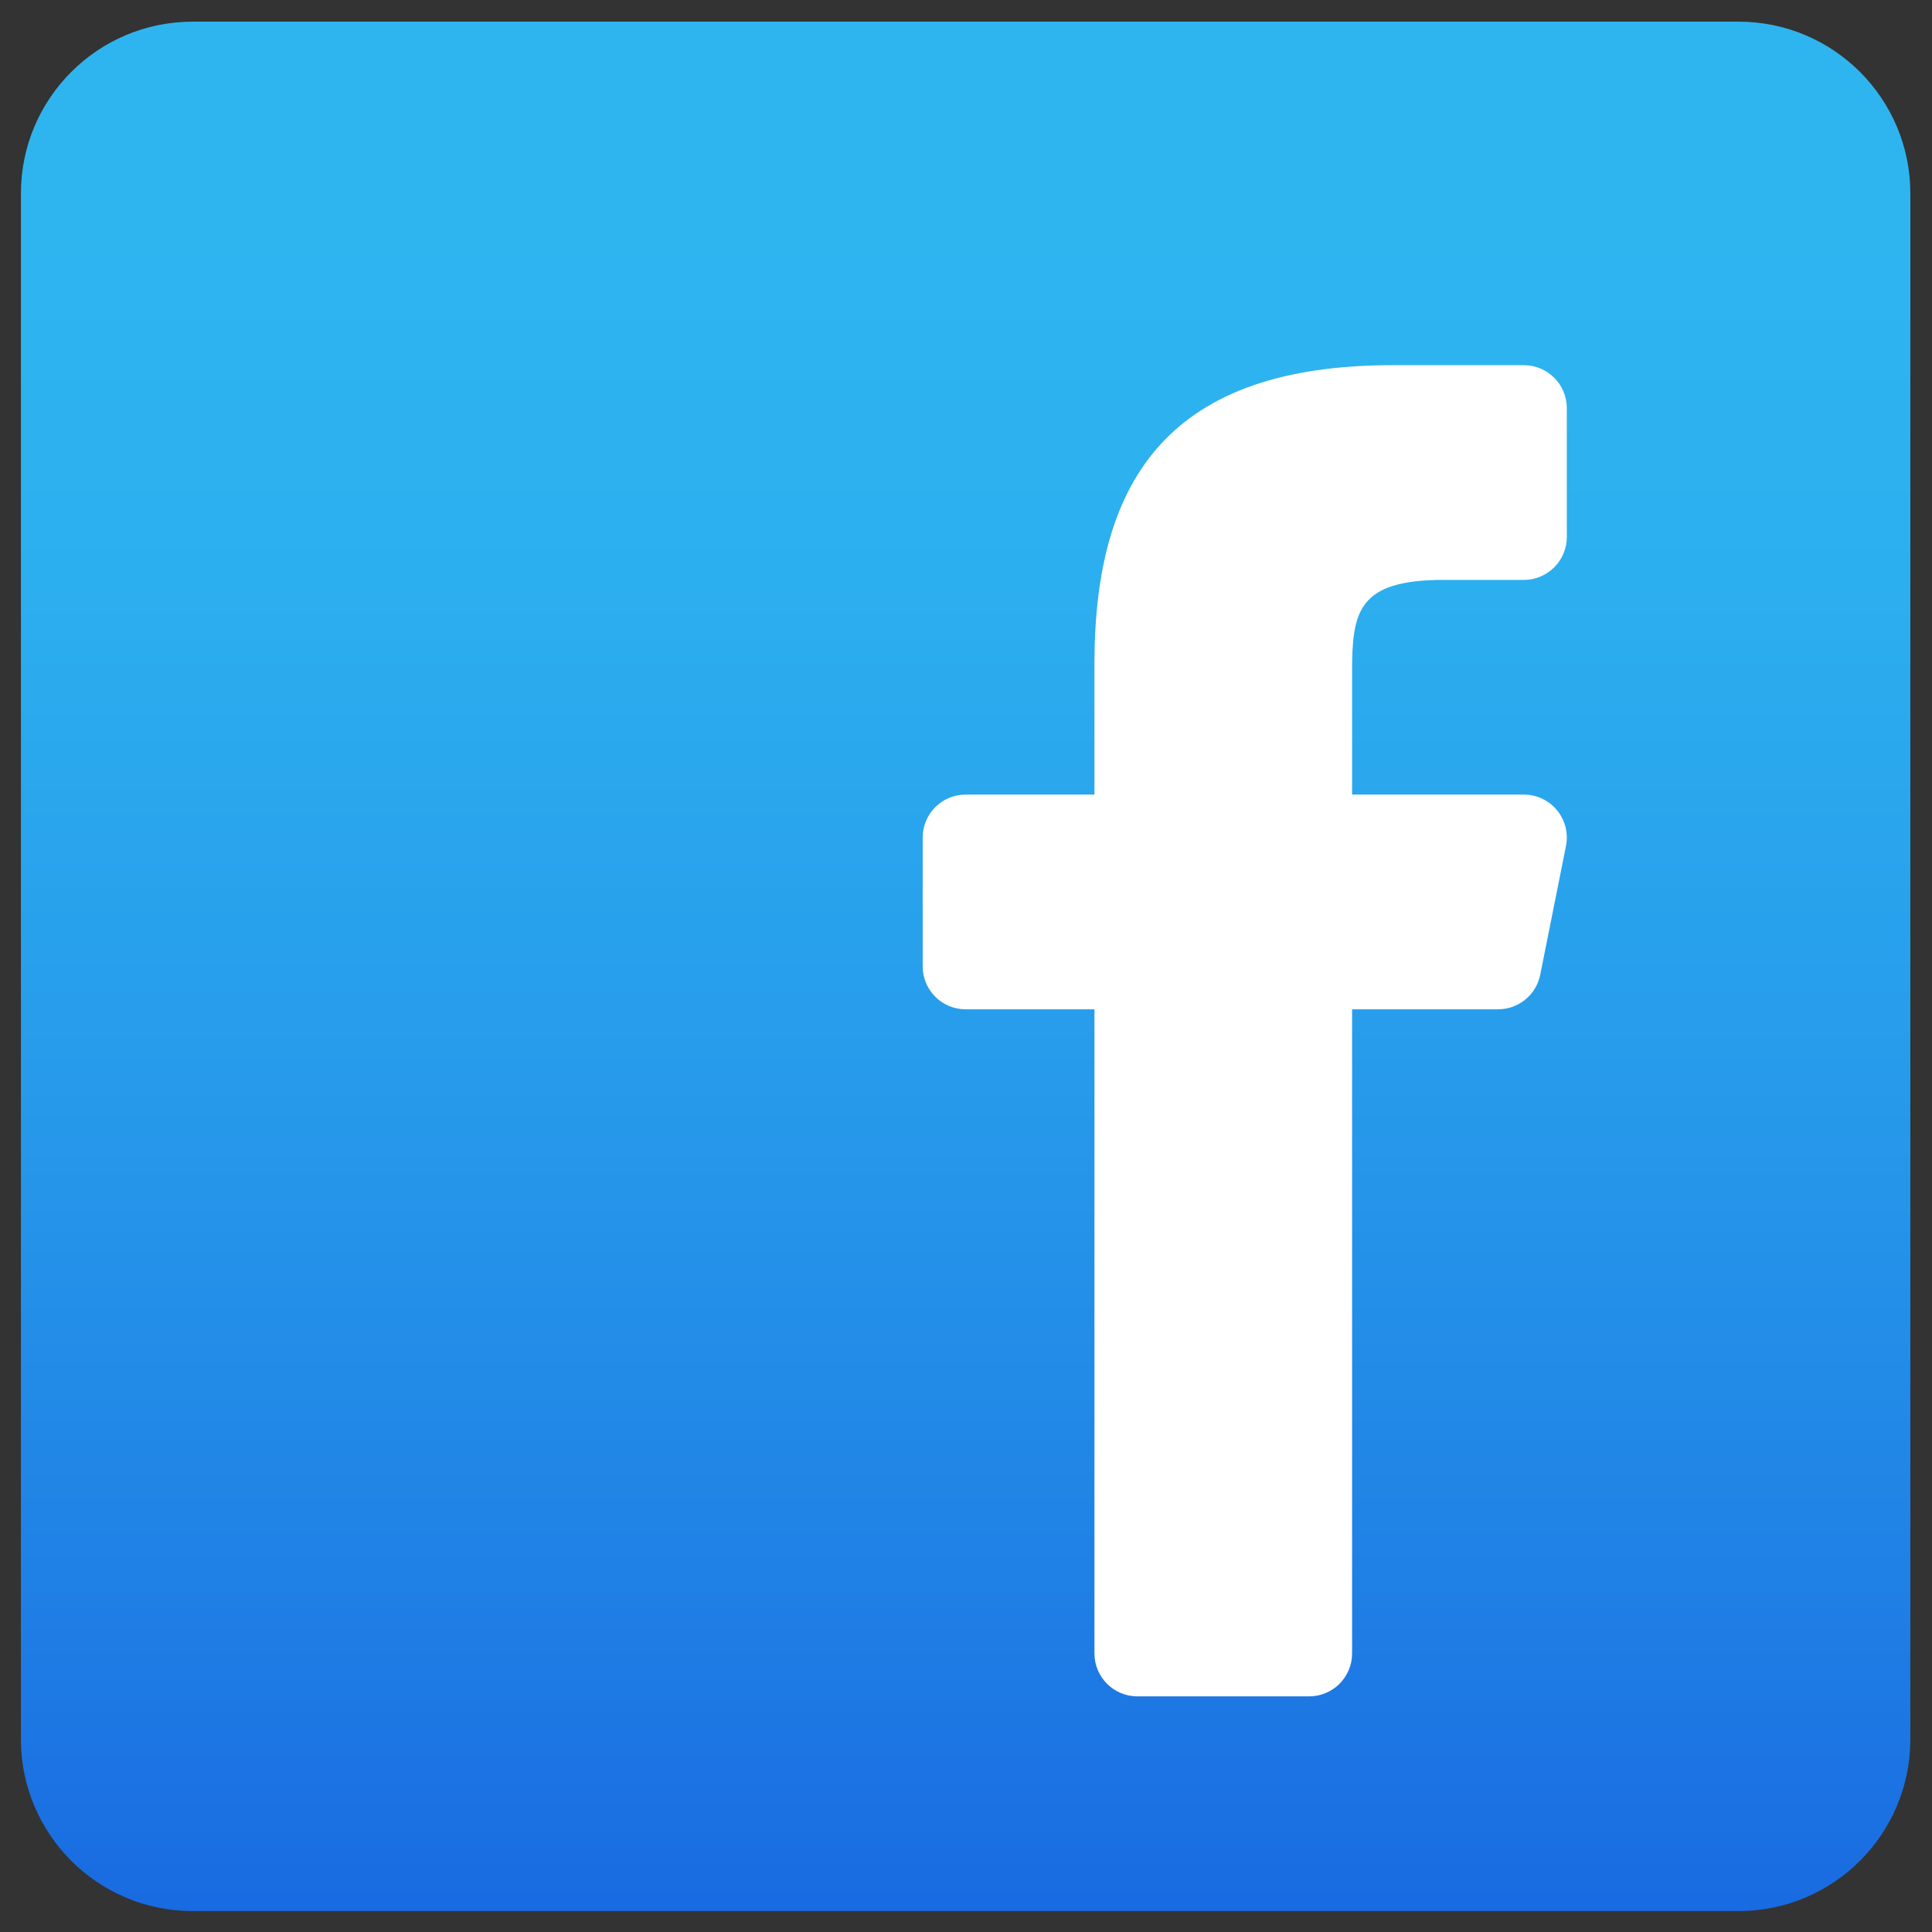
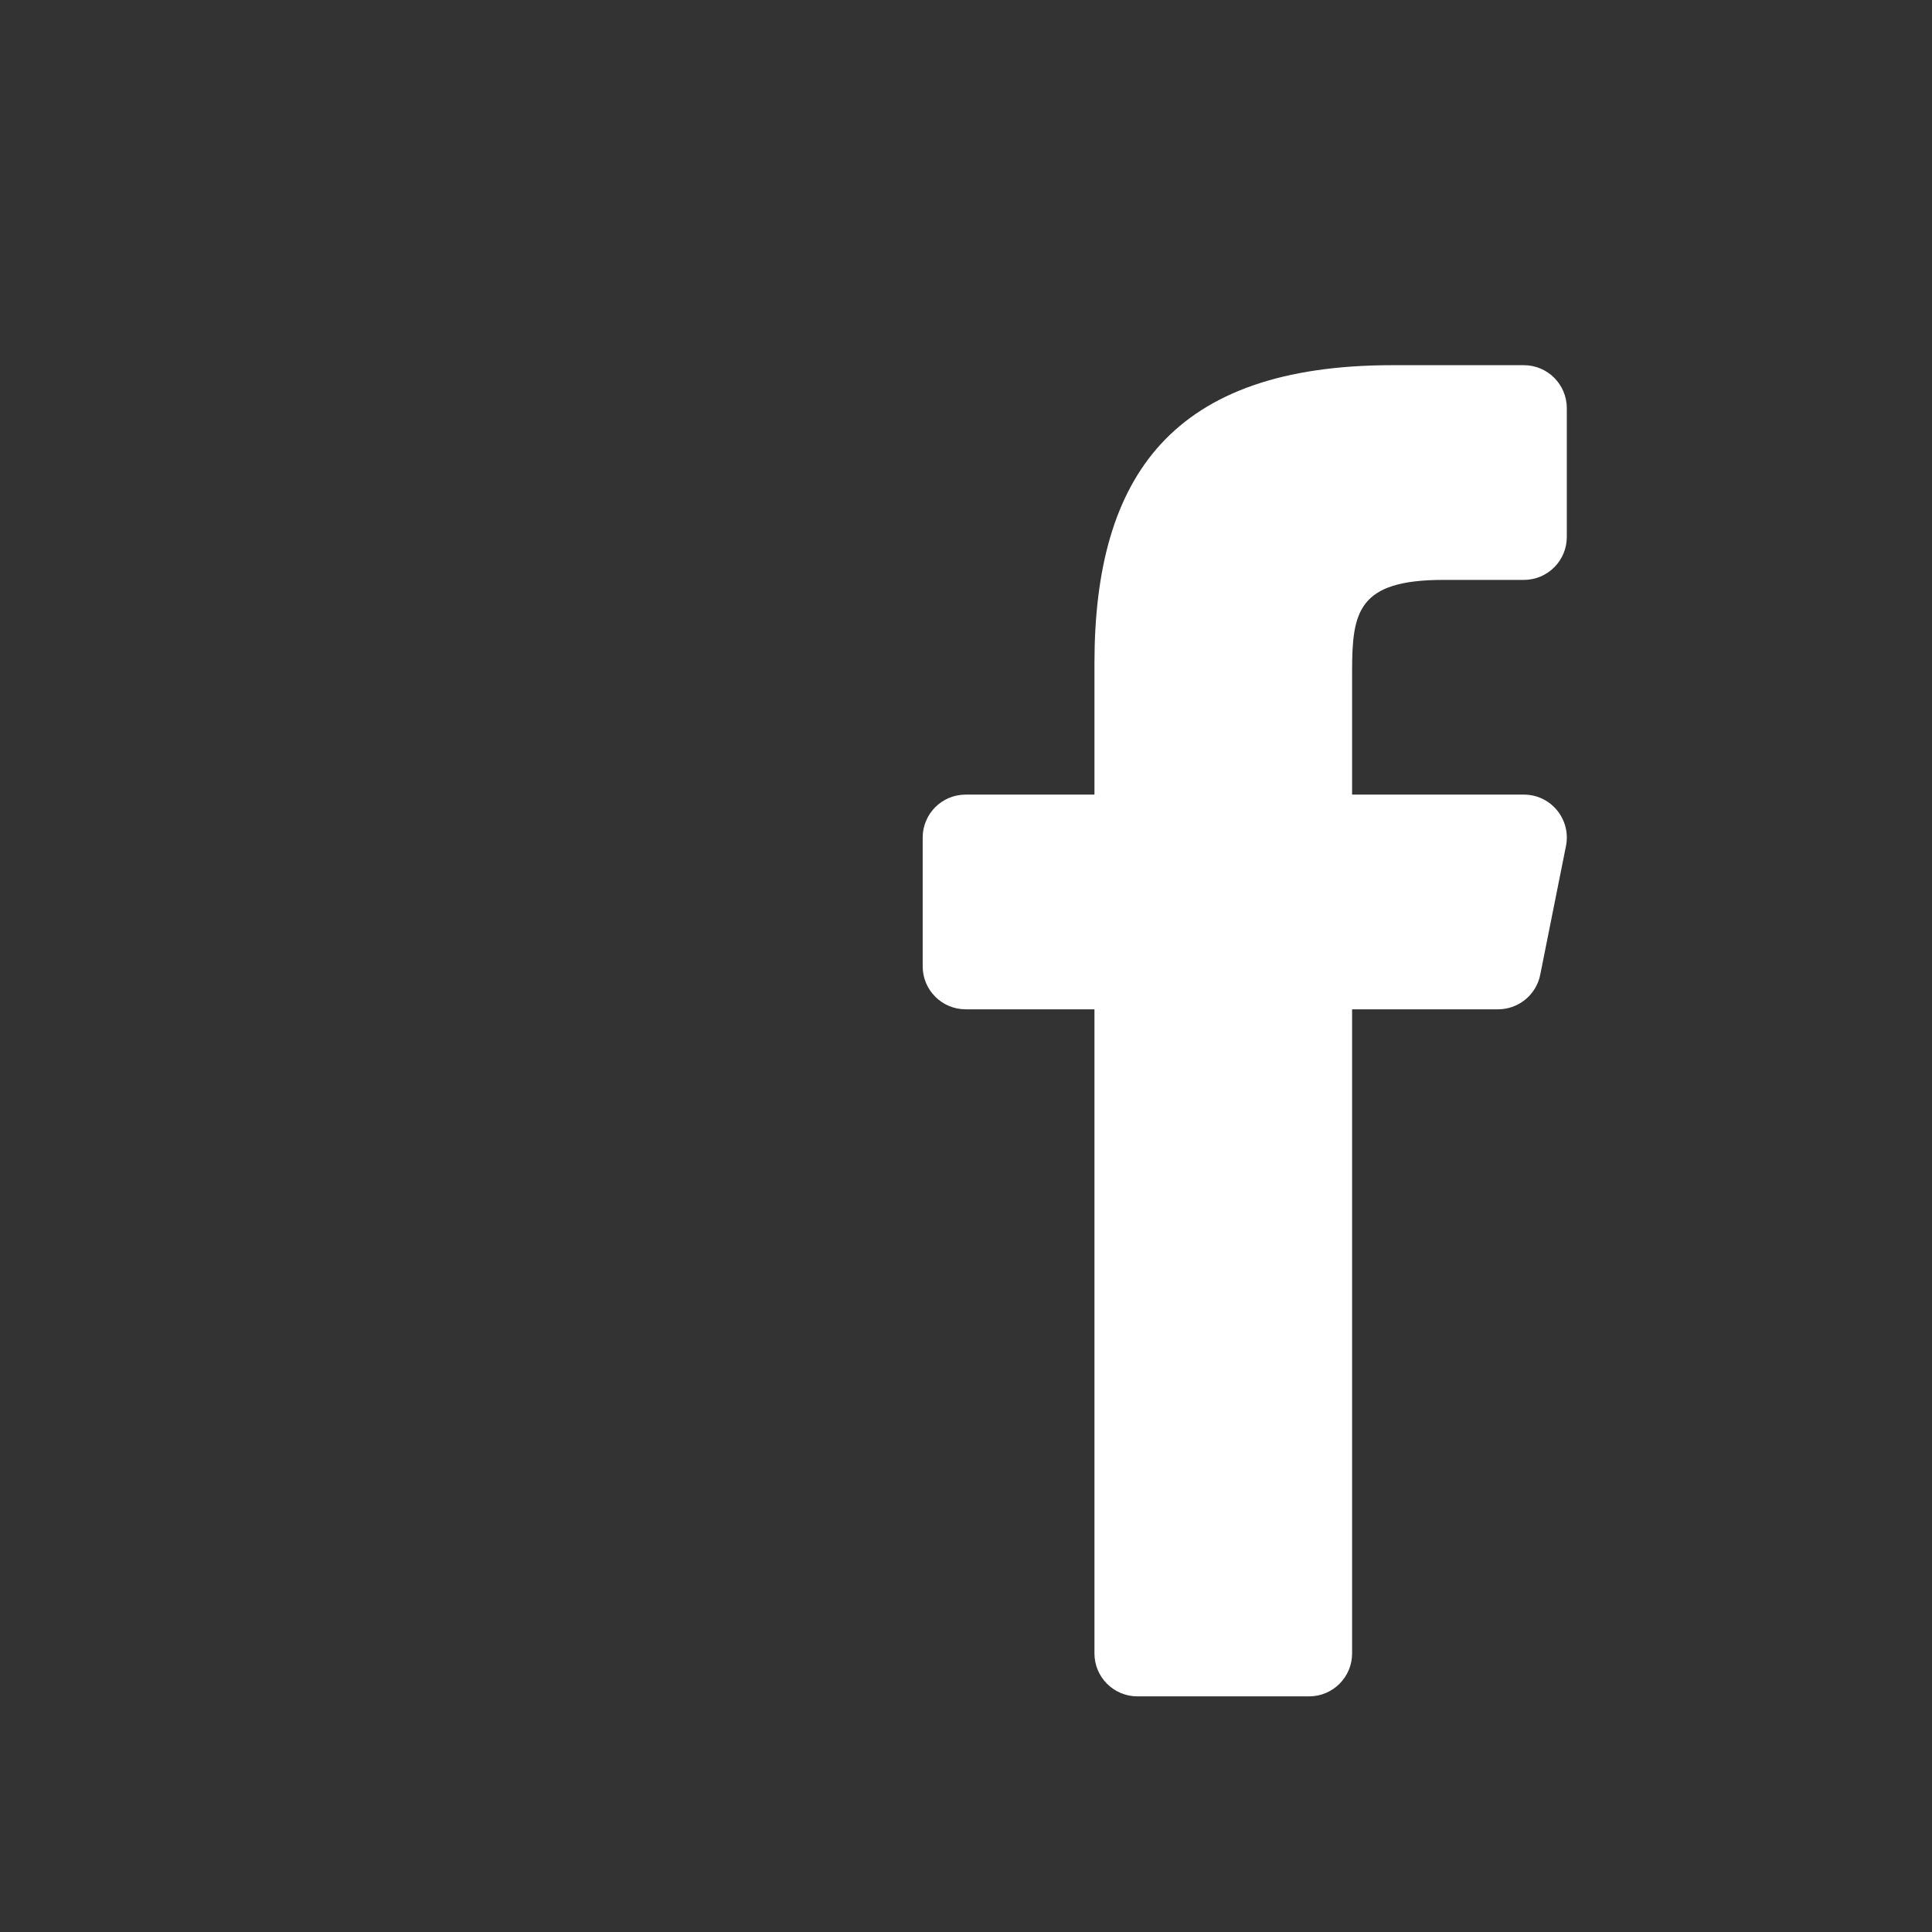
<svg xmlns="http://www.w3.org/2000/svg" xml:space="preserve" width="1665px" height="1665px" version="1.1" style="shape-rendering:geometricPrecision; text-rendering:geometricPrecision; image-rendering:optimizeQuality; fill-rule:evenodd; clip-rule:evenodd" viewBox="0 0 1665 1665">
  <rect x="0" y="0" width="1665" height="1665" fill="#333333" stroke="none" />
  <defs>
    <style type="text/css">
   
    .fil1 {fill:white;fill-rule:nonzero}
    .fil0 {fill:url(#id0);fill-rule:nonzero}
   
  </style>
    <linearGradient id="id0" gradientUnits="userSpaceOnUse" x1="832.18" y1="1832" x2="832.18" y2="203.71">
      <stop offset="0" style="stop-opacity:1; stop-color:#155CDE" />
      <stop offset="0.278" style="stop-opacity:1; stop-color:#1F7FE5" />
      <stop offset="0.569" style="stop-opacity:1; stop-color:#279CEB" />
      <stop offset="0.82" style="stop-opacity:1; stop-color:#2CAFEF" />
      <stop offset="1" style="stop-opacity:1; stop-color:#2EB5F0" />
    </linearGradient>
  </defs>
  <g id="Camada_x0020_1">
    <g id="_2610186320176">
-       <path class="fil0" d="M1498.3 18.67l-1332.24 0c-81.75,0 -148.03,66.28 -148.03,148.03l0 1332.24c0,81.75 66.27,148.03 148.03,148.03l1332.24 0c81.74,0 148.03,-66.28 148.03,-148.03l0 -1332.25c0,-81.74 -66.29,-148.02 -148.03,-148.02z" />
      <path class="fil1" d="M1291.06 869.82l-125.82 0 0 555.11c0,20.42 -16.58,37 -37.01,37l-148.02 0c-20.43,0 -37.01,-16.58 -37.01,-37l0 -555.11 -111.02 0c-20.43,0 -37.01,-16.58 -37.01,-37l0 -111.02c0,-20.43 16.58,-37.01 37.01,-37.01l111.02 0 0 -113.57c0.18,-160.95 67.05,-256.5 256.68,-256.5l113.39 0c20.43,0 37.01,16.59 37.01,37.01l0 111.02c0,20.43 -16.58,37.01 -37.01,37.01l-69.36 0c-73.83,0 -78.67,27.6 -78.67,79.04l0 105.99 148.03 0c23.35,0 40.85,21.35 36.3,44.27l-22.2 111.02c-3.49,17.31 -18.7,29.74 -36.31,29.74z" />
    </g>
  </g>
</svg>